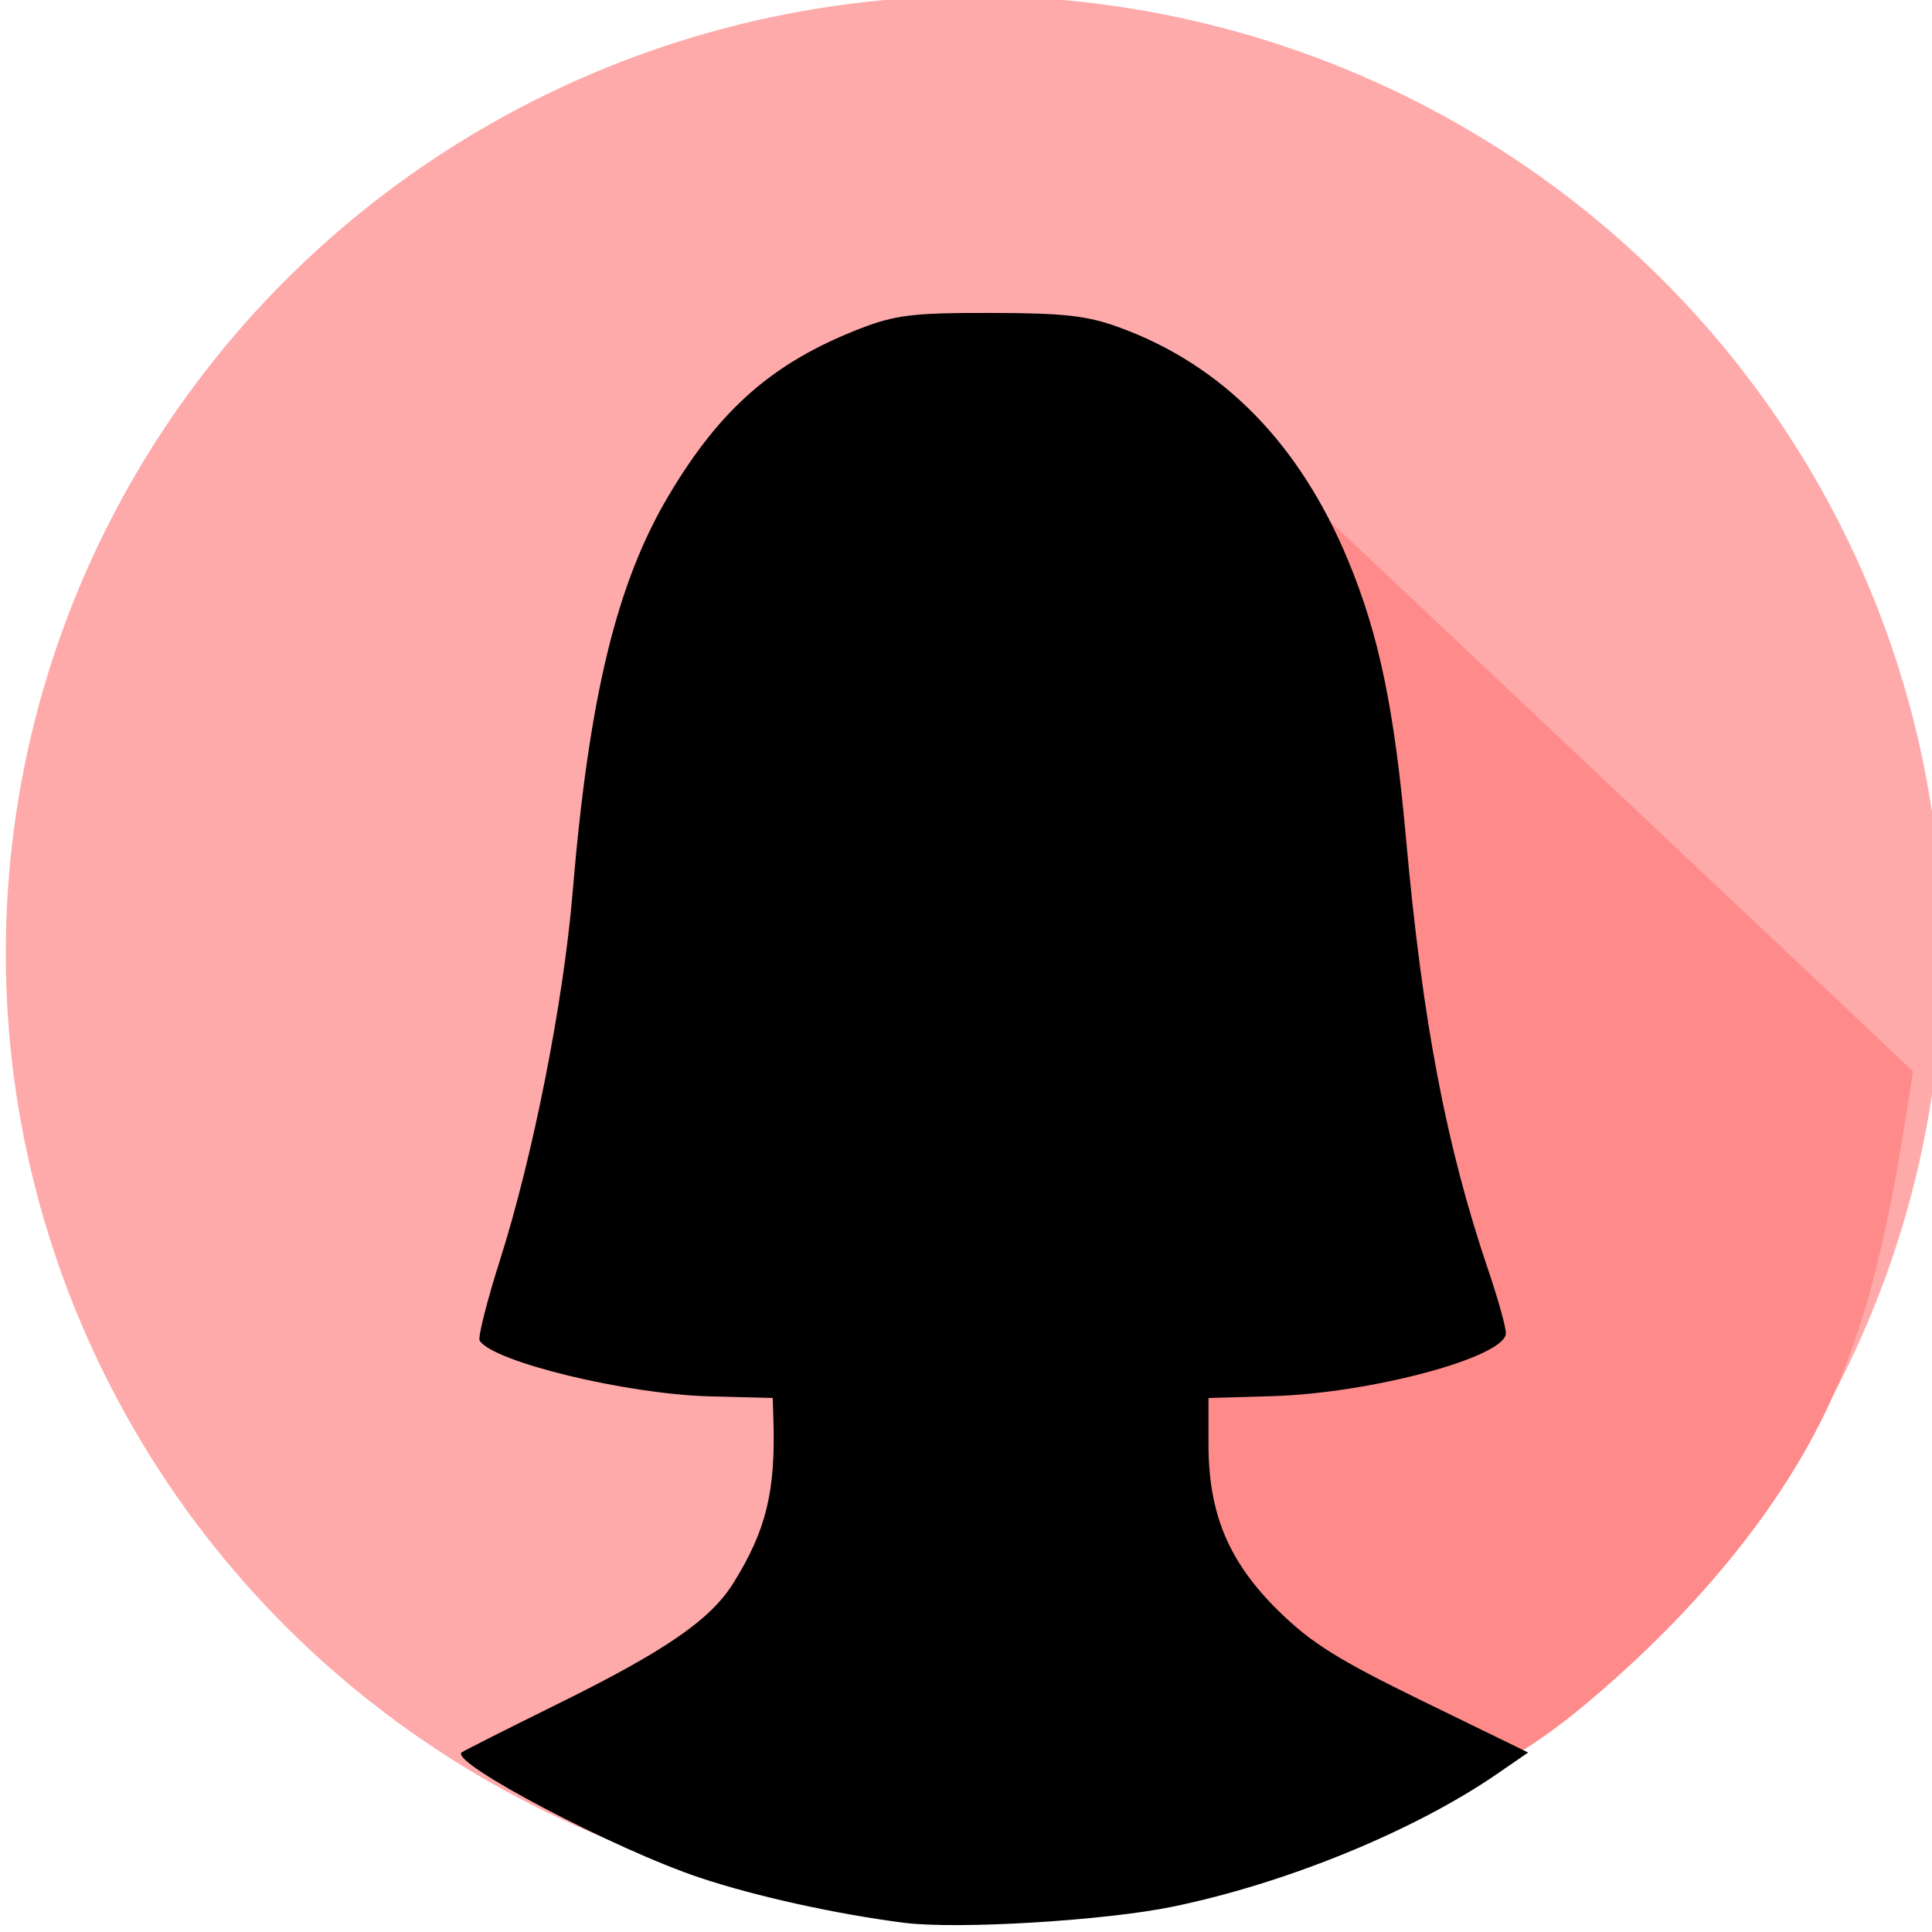
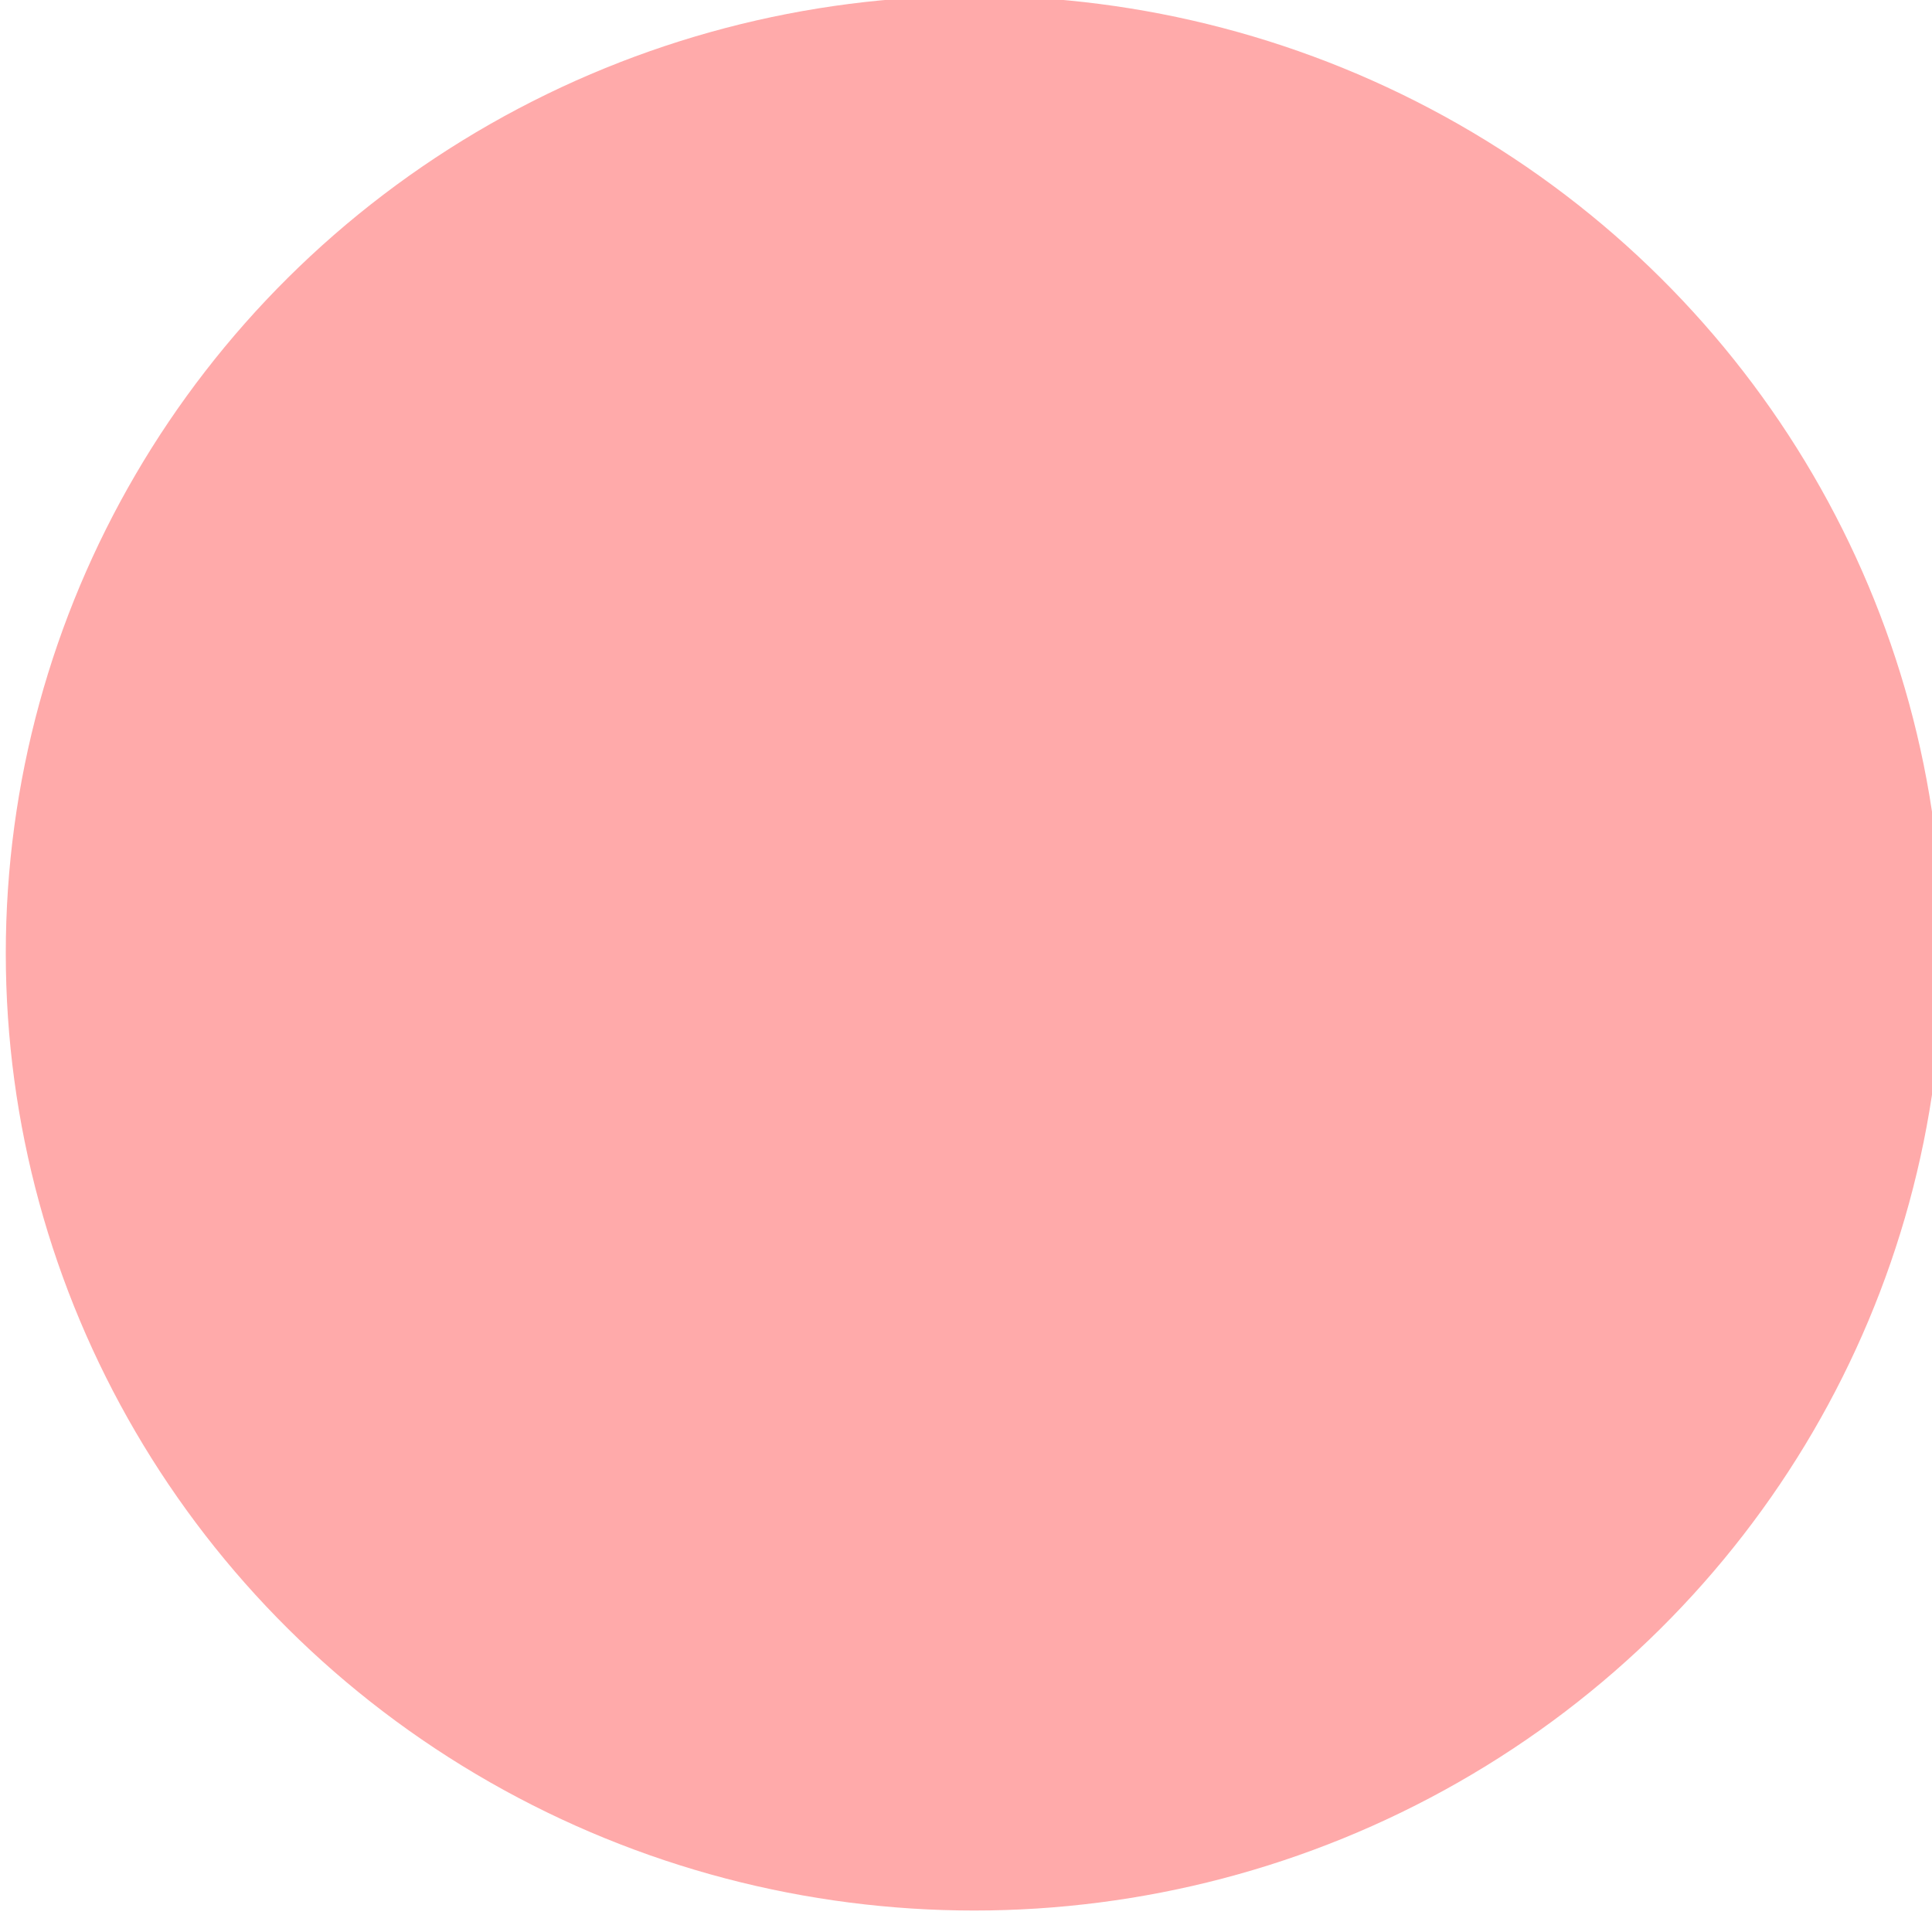
<svg xmlns="http://www.w3.org/2000/svg" xmlns:ns1="http://www.inkscape.org/namespaces/inkscape" xmlns:ns2="http://sodipodi.sourceforge.net/DTD/sodipodi-0.dtd" width="13.229mm" height="13.229mm" viewBox="0 0 13.229 13.229" id="svg1" ns1:version="1.3 (1:1.3+202307231459+0e150ed6c4)" ns2:docname="woman_icon.svg">
  <defs id="defs1" />
  <g ns1:label="Calque 1" ns1:groupmode="layer" id="layer1" transform="translate(-98.328,-140.016)">
    <g id="g8" transform="matrix(0.179,0,0,0.179,82.355,120.634)">
      <ellipse style="fill:#ffaaaa;stroke-width:0.8;stroke-linecap:square;stroke-opacity:0.5" id="path6-8" cx="126.501" cy="144.743" rx="37.045" ry="36.62" />
-       <path style="fill:#ff8a8a;fill-opacity:1;stroke:none;stroke-width:0.265px;stroke-linecap:butt;stroke-linejoin:miter;stroke-opacity:1" d="m 123.841,46.385 c 0,0 27.272,25.725 27.272,25.725 -0.698,4.501 -1.396,9.002 -3.372,13.083 -1.976,4.082 -5.231,7.744 -8.566,10.63 -3.336,2.885 -6.752,4.993 -10.582,2.856 -3.83,-2.137 -8.072,-8.519 -10.793,-14.623 -2.721,-6.104 -3.92,-11.93 -3.296,-16.675 0.624,-4.745 3.071,-8.409 4.931,-11.729 1.86,-3.319 3.134,-6.293 4.407,-9.267 z" id="path7-1" ns1:path-effect="#path-effect7-3" ns1:original-d="M 123.84135,46.385257 151.113,72.109998 c 0,0 -1.39586,9.001631 -2.09382,13.502582 -3.25461,3.662698 -6.50909,7.325252 -9.76364,10.987876 -3.41687,2.107869 -6.8336,4.215654 -10.25041,6.323484 -4.24238,-6.382171 -8.4846,-12.764085 -12.7269,-19.146126 -1.1994,-5.825824 -2.39876,-11.651414 -3.59815,-17.477121 2.44689,-3.664476 4.89368,-7.32881 7.34052,-10.993215 1.27361,-2.974136 3.82075,-8.922221 3.82075,-8.922221 z" ns2:nodetypes="ccccccccc" transform="translate(11.301,77.148)" />
-       <path style="fill:#000000" d="m 123.822,181.832 c -2.579,-0.328 -5.669,-1.009 -7.802,-1.72 -3.277,-1.092 -9.599,-4.415 -9.127,-4.797 0.071,-0.057 1.736,-0.898 3.7,-1.867 4.106,-2.027 5.823,-3.21 6.696,-4.613 1.258,-2.023 1.618,-3.499 1.53,-6.284 l -0.025,-0.794 -2.404,-0.062 c -3.186,-0.082 -8.305,-1.322 -8.807,-2.133 -0.074,-0.12 0.28,-1.521 0.787,-3.113 1.25,-3.927 2.42,-9.847 2.767,-14.007 0.625,-7.492 1.678,-11.846 3.68,-15.214 1.969,-3.312 3.995,-5.082 7.285,-6.365 1.378,-0.537 2.041,-0.618 5.027,-0.613 2.839,0.005 3.705,0.104 4.961,0.567 3.94,1.452 6.868,4.445 8.719,8.911 1.176,2.837 1.762,5.653 2.207,10.596 0.634,7.043 1.539,11.797 3.154,16.556 0.367,1.081 0.668,2.159 0.669,2.396 0.004,0.913 -5.162,2.304 -8.959,2.411 l -2.416,0.069 -2.5e-4,1.776 c -3.7e-4,2.651 0.771,4.491 2.666,6.357 1.257,1.238 2.282,1.879 5.552,3.474 l 4.01,1.955 -1.199,0.825 c -3.169,2.18 -8.087,4.19 -12.422,5.077 -2.618,0.535 -8.219,0.87 -10.248,0.612 z" id="path5" />
    </g>
  </g>
</svg>